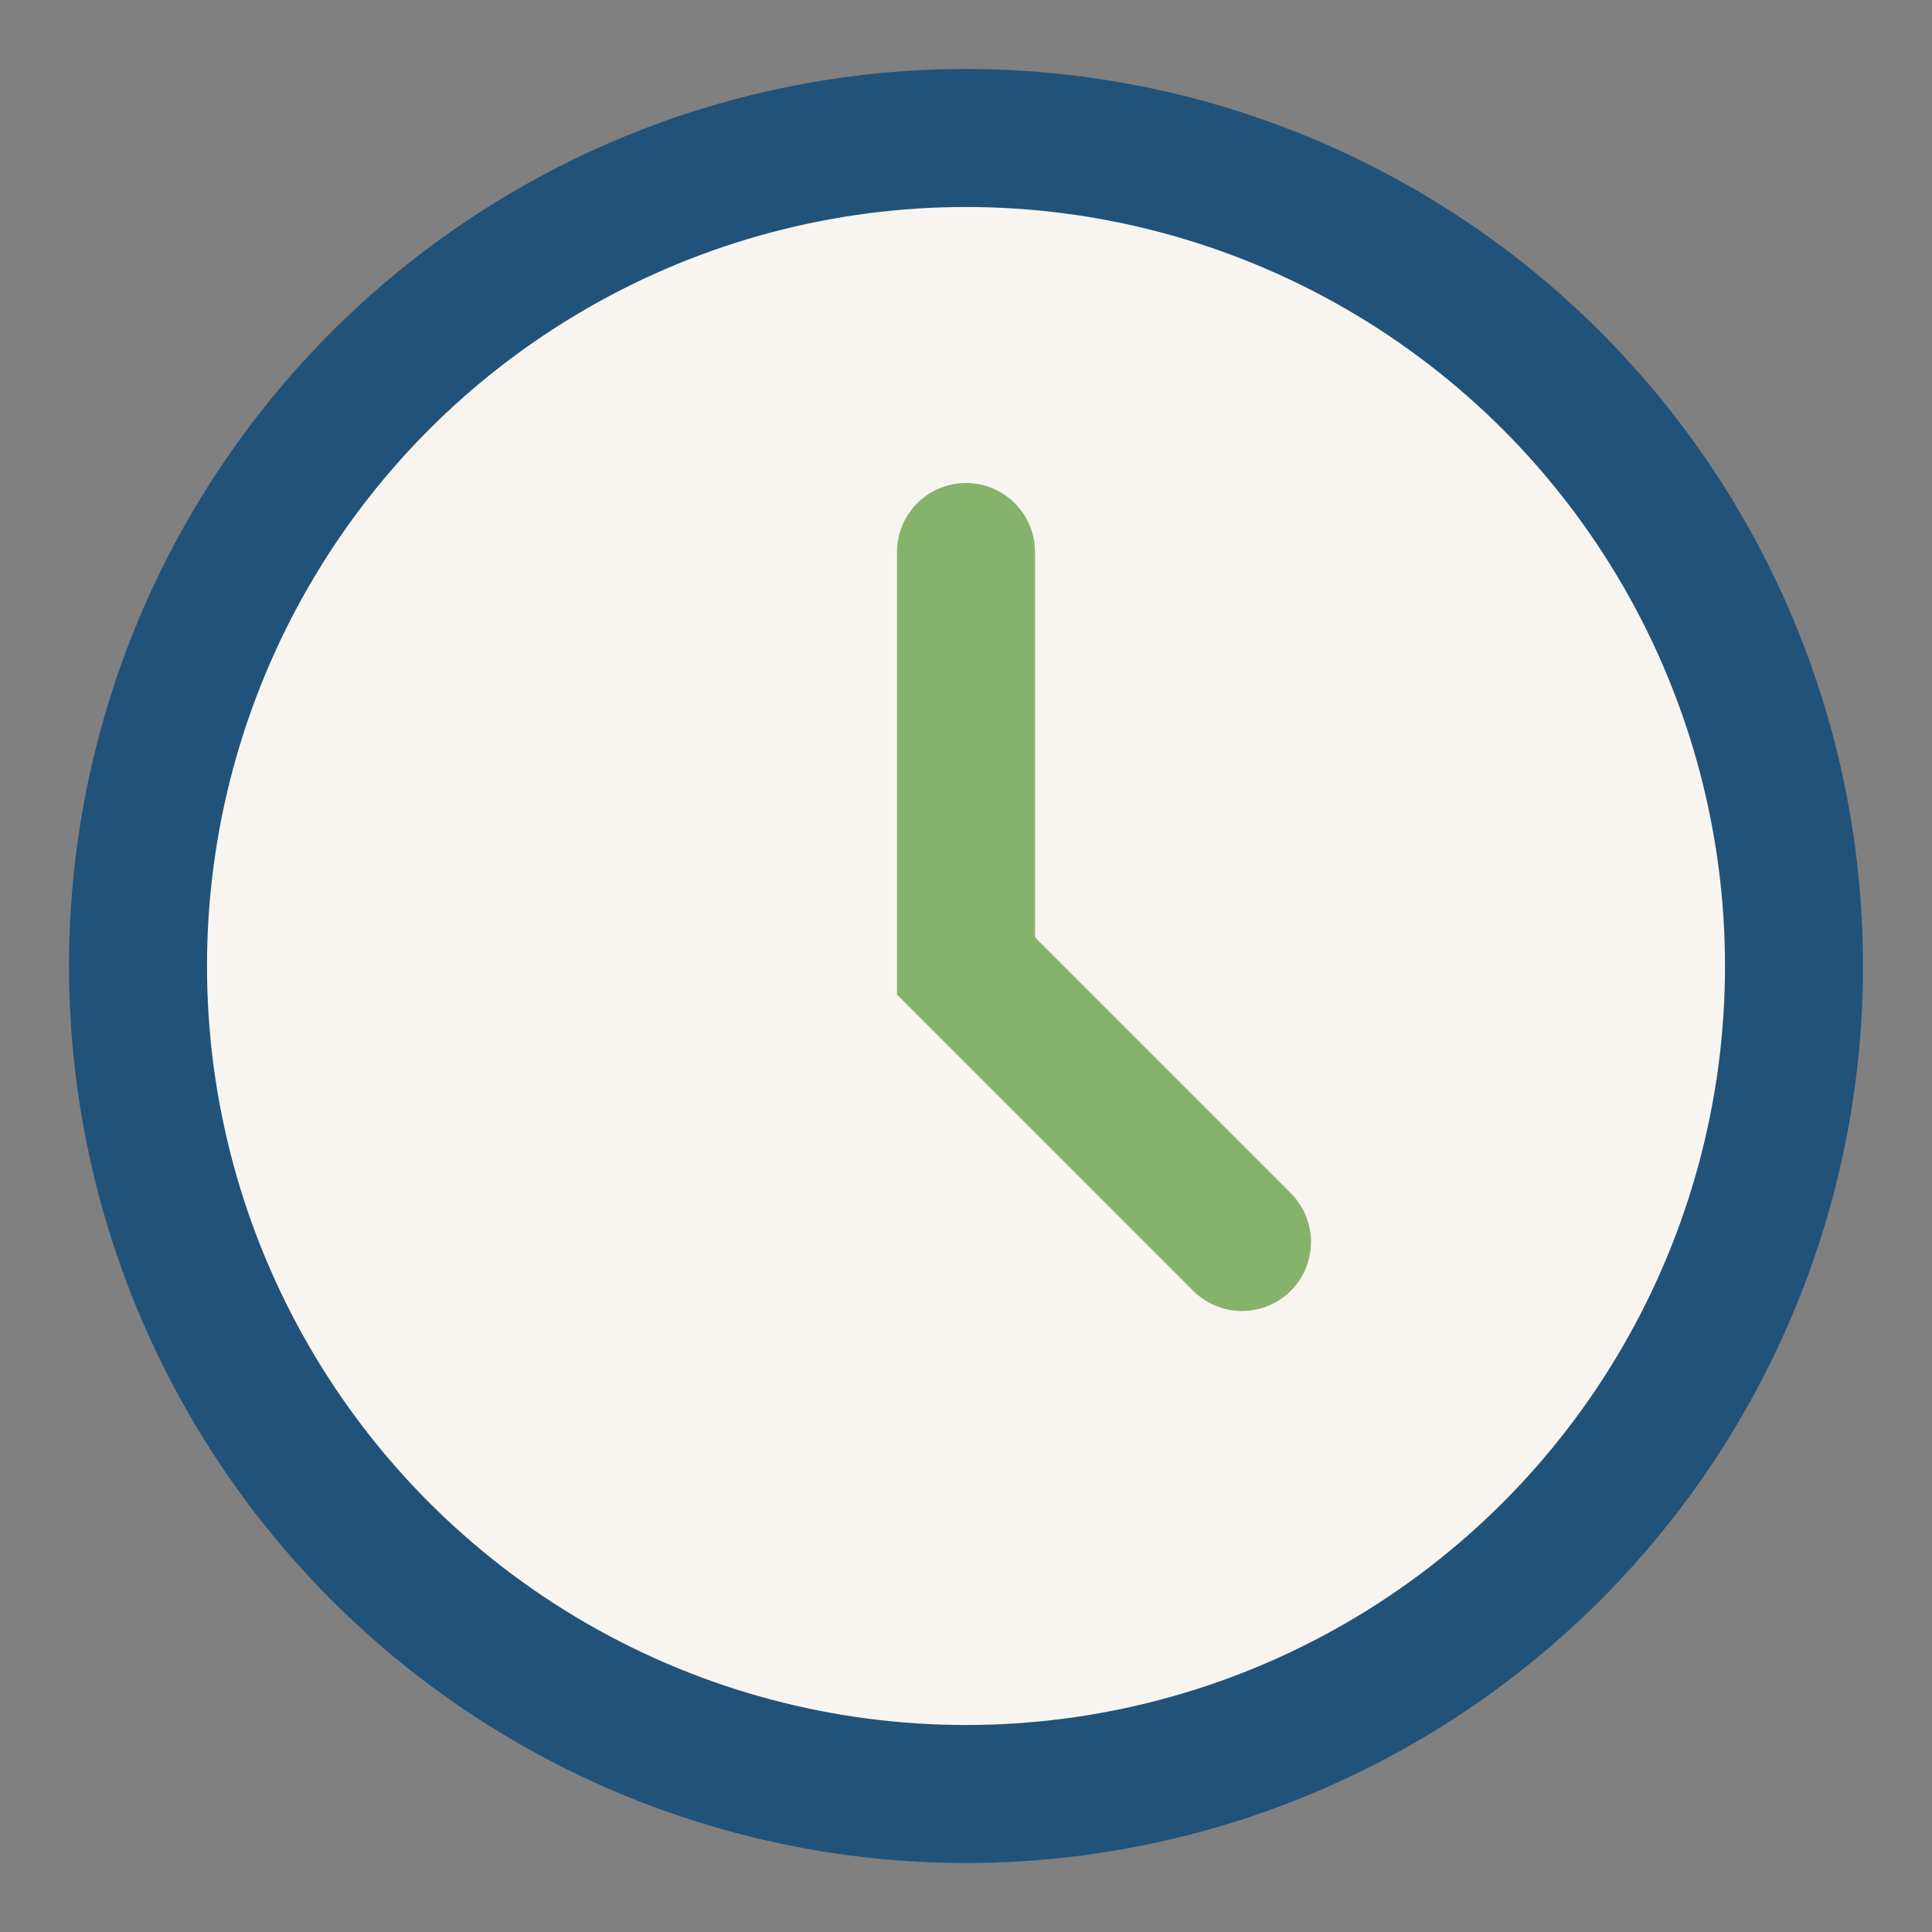
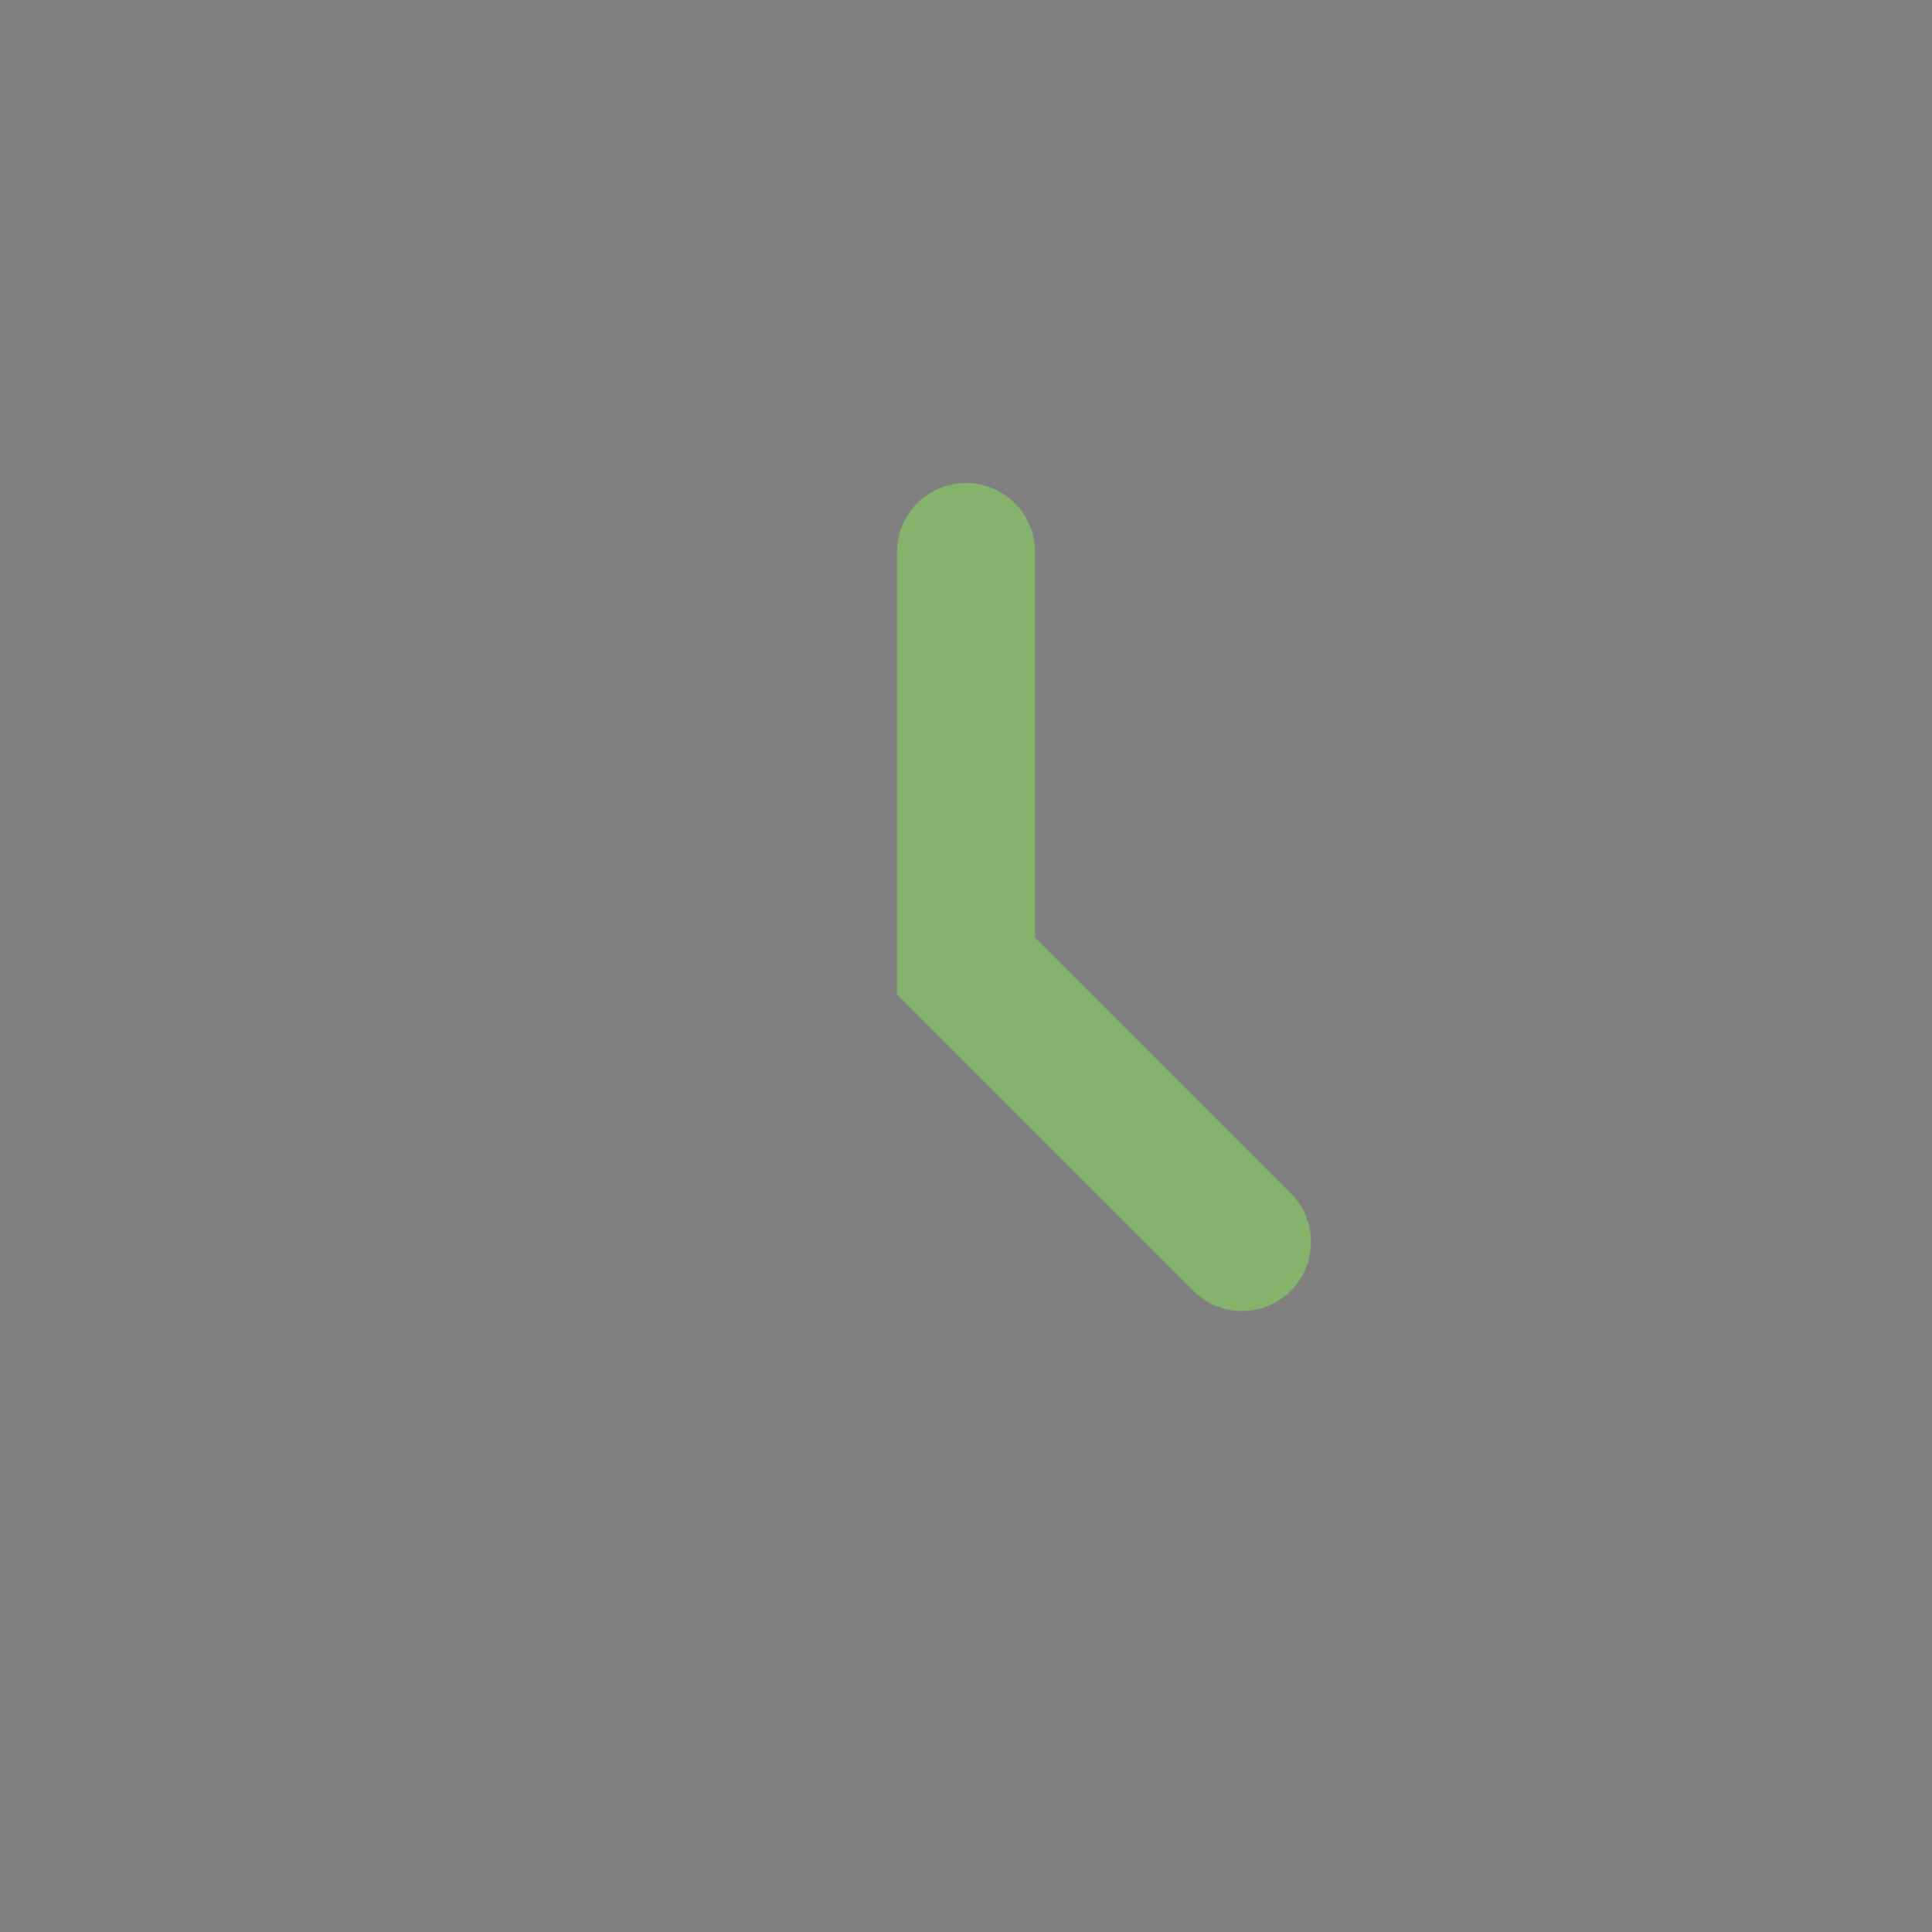
<svg xmlns="http://www.w3.org/2000/svg" width="28" height="28" viewBox="0 0 28 28">
  <rect x="0" y="0" width="28" height="28" fill="#808080" stroke="none" />
-   <circle cx="14" cy="14" r="12" fill="#F8F5F0" stroke="#21527A" stroke-width="2" />
  <path d="M14 8v6l4 4" stroke="#85B36B" stroke-width="2" fill="none" stroke-linecap="round" />
</svg>